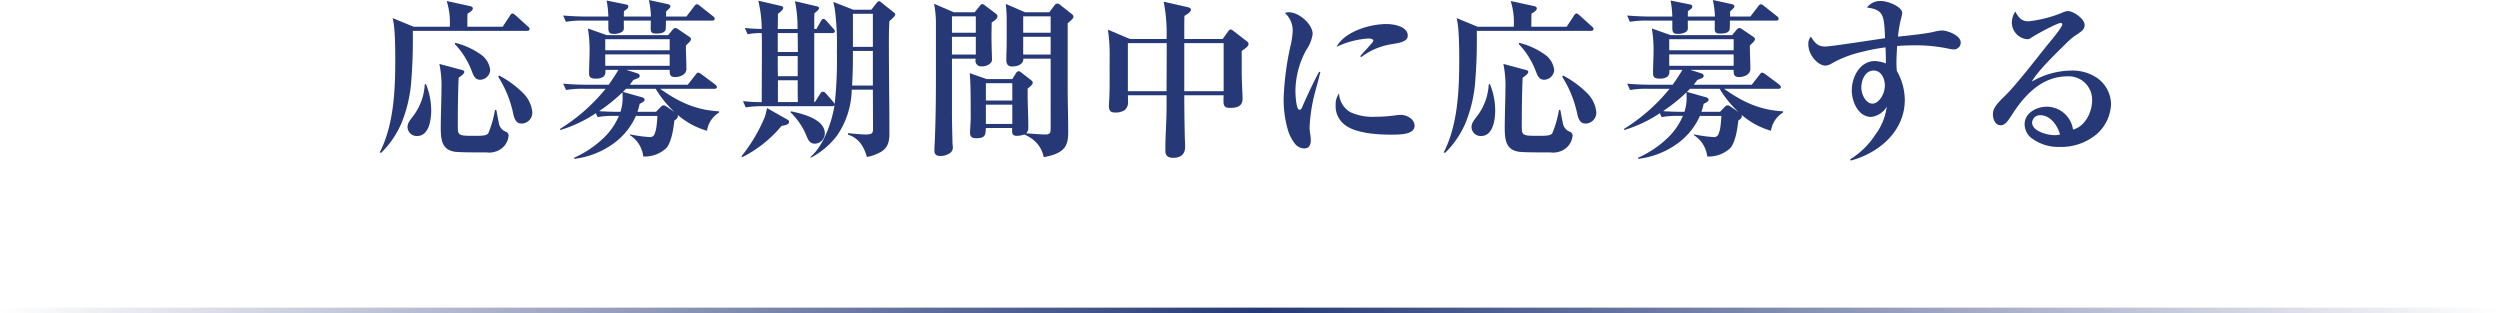
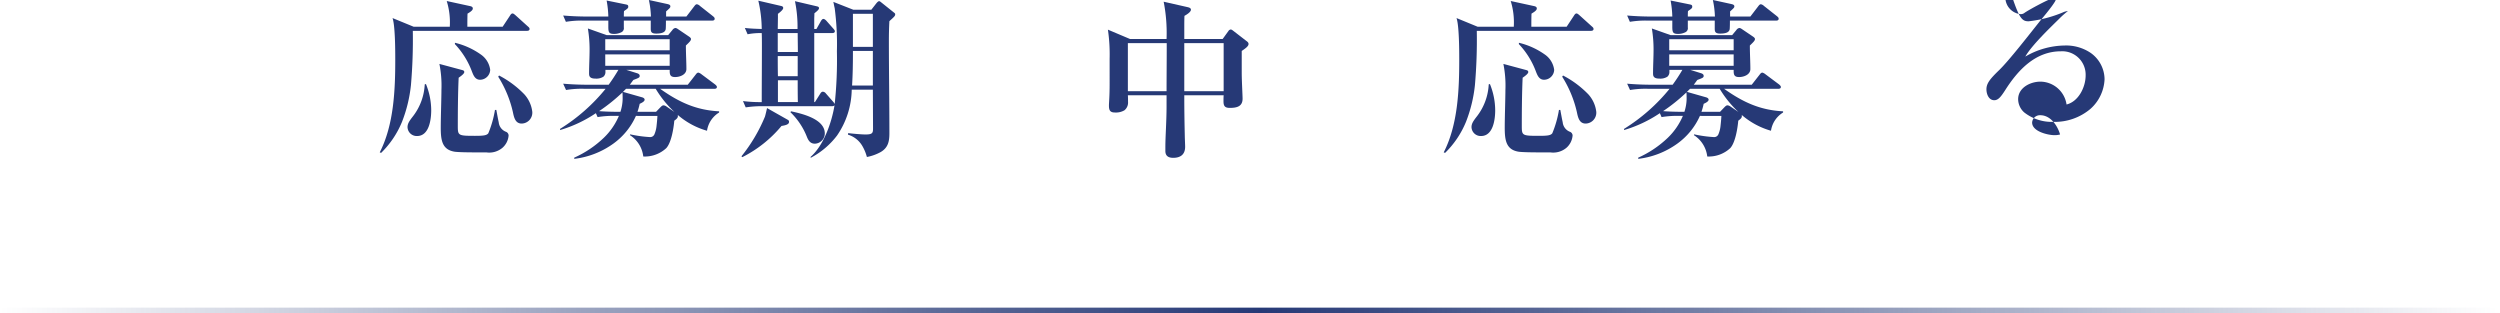
<svg xmlns="http://www.w3.org/2000/svg" id="レイヤー_1" data-name="レイヤー 1" viewBox="0 0 440 55.144">
  <defs>
    <style>.cls-1{fill:#263976;}.cls-2{fill:url(#名称未設定グラデーション_50);}</style>
    <linearGradient id="名称未設定グラデーション_50" y1="54.644" x2="440" y2="54.644" gradientUnits="userSpaceOnUse">
      <stop offset="0" stop-color="#263976" stop-opacity="0" />
      <stop offset="0.504" stop-color="#263976" />
      <stop offset="0.999" stop-color="#263976" stop-opacity="0" />
    </linearGradient>
  </defs>
  <path class="cls-1" d="M88.464,4.709l1.29-1.949c.09-.15.24-.391.45-.391.149,0,.3.121.54.33L92.903,4.65c.181.148.301.27.301.449,0,.27-.24.33-.48.33H72.654a92.715,92.715,0,0,1-.33,9.57,24.78,24.78,0,0,1-1.56,6.42,16.245,16.245,0,0,1-3.689,5.488l-.24-.09c2.489-4.859,2.73-10.979,2.73-16.35,0-1.92-.03-6-.48-7.289l3.72,1.529h6.359A12.783,12.783,0,0,0,78.624.18l4.14.9c.24.06.45.15.45.42,0,.33-.48.629-.93.9-.03.75-.03,1.529-.03,2.309ZM75.894,19.408c0,1.621-.36,4.531-2.49,4.531a1.615,1.615,0,0,1-1.68-1.561c0-.631.33-1.109.99-1.949a9.98,9.98,0,0,0,2.04-5.58l.21-.06A12.332,12.332,0,0,1,75.894,19.408Zm5.46-7.078c.21.059.359.119.359.359s-.42.6-.989.99c-.12,2.549-.15,5.939-.15,8.49,0,1.68.06,1.738,3,1.738,1.47,0,2.069-.059,2.37-.449a18.364,18.364,0,0,0,1.17-4.109h.239c.181.959.301,1.648.42,2.16a1.994,1.994,0,0,0,1.261,1.68.713.713,0,0,1,.48.66,3.2,3.2,0,0,1-1.08,2.16,3.604,3.604,0,0,1-2.85.809h-2.25c-.99,0-2.76-.029-3.33-.119-2.22-.361-2.43-2.07-2.43-4.26,0-1.68.12-5.311.12-6.631a19.35,19.35,0,0,0-.36-4.559Zm3.239-2.76a3.867,3.867,0,0,1,1.681,2.728,1.809,1.809,0,0,1-1.77,1.74c-.87,0-1.17-.75-1.439-1.44a14.213,14.213,0,0,0-3-4.83v-.24A13.162,13.162,0,0,1,84.594,9.57Zm7.68,7.02a5.525,5.525,0,0,1,1.41,3.09,1.918,1.918,0,0,1-1.859,2.068c-1.11,0-1.351-1.02-1.56-2.039a19.846,19.846,0,0,0-2.58-6.209l.15-.211A17.268,17.268,0,0,1,92.273,16.59Z" />
  <path class="cls-1" d="M111.924,20.398a12.064,12.064,0,0,1-3.989,4.891,14.707,14.707,0,0,1-6.87,2.67v-.211a18.335,18.335,0,0,0,5.22-3.51,11.688,11.688,0,0,0,2.64-3.84h-.51a16.732,16.732,0,0,0-3.24.211l-.3-.69a22.826,22.826,0,0,1-6.3,2.969V22.68a32.134,32.134,0,0,0,8.01-7.051h-3.72a16.427,16.427,0,0,0-3.239.211l-.511-1.111c1.44.121,2.85.182,4.29.182h3.72a30.309,30.309,0,0,0,1.71-2.611h-2.279v.33a1.08,1.08,0,0,1-.36.871,2.297,2.297,0,0,1-1.44.33c-1.079,0-1.079-.57-1.079-.932,0-1.379.09-2.76.09-4.168a22.526,22.526,0,0,0-.3-3.721l3.3,1.17h10.829l.75-.9a.787.787,0,0,1,.54-.359.925.925,0,0,1,.36.15l2.039,1.379c.181.121.33.27.33.42,0,.27-.27.541-.899,1.141,0,1.529.09,2.82.09,4.139,0,.99-1.14,1.41-1.98,1.41-.78,0-.96-.33-.96-1.049v-.211h-7.62l1.92.6c.27.092.42.24.42.451,0,.299-.15.359-1.11.719-.21.271-.42.57-.63.842h10.2l1.409-1.801c.181-.24.301-.33.48-.33a1.632,1.632,0,0,1,.54.301l2.37,1.77c.15.119.33.299.33.449,0,.27-.24.33-.45.33h-9.54c3.3,2.34,6.3,3.75,10.38,3.961v.209a4.524,4.524,0,0,0-2.13,3.211,13.51,13.51,0,0,1-5.16-2.791.51.51,0,0,1,.03.211c0,.299-.18.478-.63.809-.12,1.351-.51,3.84-1.41,4.83a5.559,5.559,0,0,1-4.05,1.471,5.129,5.129,0,0,0-2.34-3.75l.03-.15a21.842,21.842,0,0,0,3.42.48.807.807,0,0,0,.84-.451,5.095,5.095,0,0,0,.39-1.529c.061-.539.12-1.141.15-1.74Zm2.64-17.488A16.015,16.015,0,0,0,114.204,0l3.3.721c.24.059.48.148.48.389s-.119.33-.75.9v.9h3.57l1.38-1.801c.18-.24.3-.359.48-.359a1.075,1.075,0,0,1,.539.301l2.28,1.799c.21.18.3.27.3.449,0,.272-.239.33-.45.33h-8.129c0,.451,0,.932-.03,1.41-.03.541-.48.871-1.68.871-.9,0-.96-.361-.96-.9V3.629h-4.74V4.83a.787.787,0,0,1-.479.869,2.841,2.841,0,0,1-1.23.27c-.93,0-1.02-.299-1.02-1.289V3.629h-4.23a16.735,16.735,0,0,0-3.239.211l-.48-1.109c1.41.119,2.85.18,4.26.18h3.691a18.077,18.077,0,0,0-.3-2.82l3.239.66c.45.09.57.119.57.449,0,.24-.18.361-.75.75-.03.33-.03.631-.03.961Zm-4.98,14.578c0-.478,0-.779-.03-1.228a30.867,30.867,0,0,1-4.109,3.299c1.02.09,2.49.121,3.51.121h.24A7.833,7.833,0,0,0,109.584,17.488ZM106.524,6.9V8.85h11.34V6.9Zm11.34,4.68V9.57h-11.34v2.01Zm-1.62,7.289c.12-.119.33-.33.51-.33a.96.96,0,0,1,.51.18l1.44.99a18.763,18.763,0,0,1-3.3-4.08h-5.22c-.181.18-.36.359-.54.541l3.27.93c.24.059.54.18.54.449,0,.33-.601.6-.87.721a10.947,10.947,0,0,1-.39,1.41h3.27Z" />
  <path class="cls-1" d="M130.495,27.508a28.436,28.436,0,0,0,4.14-6.988c.09-.301.3-1.17.36-1.5l3.659,2.07a.36.36,0,0,1,.21.389c0,.42-.6.57-1.319.691a21.61,21.61,0,0,1-6.9,5.488ZM139.914.209l3.84.9c.271.06.391.15.391.33,0,.211-.24.451-.81.9,0,.359-.029.75-.029,1.109V5.1h.39l.78-1.381c.09-.148.239-.389.449-.389s.48.27.601.42l1.14,1.289c.21.24.27.361.27.451,0,.27-.24.33-.48.33h-3.149V17.969h.12l.93-1.469c.09-.15.24-.361.45-.361a.714.714,0,0,1,.54.301l1.289,1.469a1.873,1.873,0,0,1,.27.391,73.072,73.072,0,0,0,.39-9.27,48.212,48.212,0,0,0-.39-7.59c-.09-.359-.15-.75-.24-1.109l3.51,1.379h3.18L154.224.6c.24-.299.391-.391.51-.391.06,0,.15.031.33.182l2.25,1.799c.15.121.24.18.24.33,0,.27-.15.42-1.02,1.199-.061,1.111-.091,2.25-.091,3.361,0,5.49.091,10.92.091,16.35,0,1.439-.21,2.549-1.53,3.328a8.106,8.106,0,0,1-2.43.871,7.85,7.85,0,0,0-.81-1.949,4.37,4.37,0,0,0-2.52-1.98l.03-.27c.75.09,2.31.238,3.06.238,1.17,0,1.32-.238,1.32-1.02l-.03-6.869h-3.72a14.65,14.65,0,0,1-2.58,8.07,14.006,14.006,0,0,1-4.649,3.93V27.6c2.31-2.012,3.72-6.09,4.199-9.06a.594.594,0,0,1-.42.15h-11.97a19.63,19.63,0,0,0-3.239.209l-.48-1.109a24.015,24.015,0,0,0,3.3.18c0-3.27.03-6.539.03-9.779,0-.811,0-1.59-.03-2.369a11.649,11.649,0,0,0-2.489.209L131.095,4.92c.99.119,1.98.15,2.97.18a22.828,22.828,0,0,0-.6-4.98l4.02.932c.24.059.36.148.36.359,0,.24-.391.629-.93,1.02v.689l-.03,1.98h3.479A22.311,22.311,0,0,0,139.914.209ZM136.885,5.82V9.15h3.54c0-1.111-.03-2.221-.03-3.33Zm.03,7.59h3.48V9.869h-3.51C136.885,11.07,136.885,12.24,136.915,13.41Zm3.48.719h-3.48v3.84h3.51C140.394,16.709,140.394,15.42,140.394,14.129Zm4.77,9.359a1.814,1.814,0,0,1-1.739,1.801c-.81,0-1.141-.541-1.41-1.199a12.209,12.209,0,0,0-2.91-4.351l.12-.148C141.175,20.01,145.164,20.94,145.164,23.488Zm8.46-14.52h-3.51v.33c0,1.92-.03,3.84-.15,5.76h3.66Zm0-6.539h-3.51V8.25h3.51Z" />
-   <path class="cls-1" d="M167.545,10.32v9.719c0,1.56.06,3.42.09,4.98,0,.299.059.568.059.869a1.151,1.151,0,0,1-.54,1.08,2.905,2.905,0,0,1-1.68.48c-.63,0-1.02-.24-1.02-.93,0-.33.03-1.08.06-1.471.18-4.02.21-7.949.21-11.91V4.44a17.853,17.853,0,0,0-.33-3.779l3.48,1.5h3.66l.9-1.109c.09-.121.239-.33.42-.33.12,0,.18,0,.42.18l1.95,1.469c.239.18.329.301.329.51,0,.391-.48.721-1.02,1.08,0,.781-.03,1.56-.03,2.311,0,1.44.061,3.029.09,4.109,0,.451-.119.631-.54.961a2.189,2.189,0,0,1-1.289.33.972.972,0,0,1-1.08-1.051c0-.09.029-.18.029-.299Zm4.199-4.56V2.879h-4.199V5.76Zm0,3.84V6.481h-4.199V9.6Zm11.94,18.059a5.043,5.043,0,0,0-1.59-2.85,6.479,6.479,0,0,0-1.83-1.141,3.904,3.904,0,0,1-1.29.24c-.659,0-.84-.27-.84-.898v-.48h-4.619c-.06,1.23-.091,1.799-1.71,1.799-.69,0-1.08-.238-1.08-.959,0-.48.12-1.949.12-2.76,0-4.17-.03-6.301-.181-7.74l3,1.051h4.5l.6-.961c.12-.209.27-.42.511-.42.149,0,.21.031.569.301l1.62,1.26c.18.15.3.27.3.449,0,.27-.27.541-.899,1.051v.869c0,2.01.12,3.99.12,6a1.228,1.228,0,0,1-.391.99c.75.06,2.79.209,3.42.209.87,0,.9-.449.9-1.02V10.32h-4.8c0,1.049-1.08,1.379-1.98,1.379-.779,0-1.02-.449-1.02-1.17,0-.959.06-1.92.06-2.879V3.09c0-.6-.09-1.74-.149-2.4l3.39,1.471h4.26l.87-1.17c.18-.24.33-.361.54-.361a.584.584,0,0,1,.449.182l2.16,1.709a.611.611,0,0,1,.24.391c0,.299-.39.66-1.02,1.17V15.568c0,2.461.09,4.951.09,7.441C188.004,25.379,187.764,26.94,183.684,27.658Zm-10.169-9.959h4.649V14.639h-4.649Zm0,4.109h4.649V18.42h-4.649Zm11.399-18.93h-4.83V5.76h4.83Zm0,3.602h-4.83V9.6h4.83Z" />
  <path class="cls-1" d="M205.315,6.869a28.431,28.431,0,0,0-.511-6.568l4.231.959c.24.06.569.15.569.449,0,.42-.81.9-1.14,1.08-.03.721-.03,1.441-.03,2.131V6.869h6.75l1.02-1.41a.553.553,0,0,1,.42-.27c.09,0,.21.06.48.27l2.25,1.74c.21.15.39.301.39.541,0,.42-.6.809-1.199,1.229V12.84c0,1.35.149,3.959.149,4.529,0,1.41-1.08,1.619-2.25,1.619-.87,0-1.109-.33-1.109-1.17,0-.33,0-.69.029-1.049h-6.93c0,2.73.03,4.439.091,7.199,0,.27.06,1.59.06,1.859,0,1.352-.81,1.951-2.1,1.951-.84,0-1.38-.33-1.38-1.201v-.719c0-1.83.21-4.5.21-7.17V16.77h-6.81c.029.389.029.779.029,1.139a1.746,1.746,0,0,1-.63,1.5,2.964,2.964,0,0,1-1.68.391c-.9,0-1.05-.449-1.05-1.23,0-.539.12-1.5.12-3.869V10.32a30.065,30.065,0,0,0-.301-5.101l3.9,1.65Zm-6.81,9.18h6.81c0-2.49.029-4.979.029-7.469V7.59h-6.839ZM215.363,7.59h-6.93v8.459h6.93Z" />
-   <path class="cls-1" d="M226.885,2.16c1.65,0,4.14,2.01,4.14,3.84a6.541,6.541,0,0,1-1.08,2.73,15.119,15.119,0,0,0-1.949,7.258c0,.541.09,3.33.72,3.33.18,0,.3-.059.48-.51.75-1.709,2.07-4.559,2.971-6.18l.21.061c-.391,1.74-.96,3.449-1.32,5.189a29.749,29.749,0,0,0-.57,4.471,6.962,6.962,0,0,0,.09,1.109,8.458,8.458,0,0,1,.12,1.23c0,.779-.27,1.439-1.17,1.439a2.204,2.204,0,0,1-1.5-.689,7.204,7.204,0,0,1-1.38-2.641,18.937,18.937,0,0,1-.72-5.641,49.954,49.954,0,0,1,1.32-9.6,13.603,13.603,0,0,0,.27-2.189,4.181,4.181,0,0,0-1.38-3.09A2.078,2.078,0,0,1,226.885,2.16Zm10.83,17.609a9.483,9.483,0,0,0,4.379.779,25.388,25.388,0,0,0,3.66-.27,7.594,7.594,0,0,1,.78-.06c1.2,0,2.43.84,2.43,1.891,0,1.529-2.28,1.59-4.17,1.59-2.399,0-6.51-.24-8.34-1.92a4.11,4.11,0,0,1-1.38-3.27,3.297,3.297,0,0,1,.601-2.07A4.022,4.022,0,0,0,237.715,19.77Zm6.329-15.539c1.23,0,3.72.42,3.72,2.039,0,1.051-1.409,1.289-2.97,1.529a11.919,11.919,0,0,0-5.22,2.25l-.18-.148c.09-.121.66-.781.899-1.022.42-.449.99-1.08,1.2-1.35.09-.119.21-.27.21-.359,0-.359-.66-.391-.899-.391a15.235,15.235,0,0,0-5.58,1.471C236.694,5.52,241.105,4.231,244.044,4.231Z" />
  <path class="cls-1" d="M275.725,4.709,277.014,2.76c.091-.15.24-.391.45-.391.15,0,.3.121.54.33l2.16,1.951c.18.148.3.27.3.449,0,.27-.24.33-.48.33H259.915a92.743,92.743,0,0,1-.33,9.57,24.746,24.746,0,0,1-1.561,6.42,16.245,16.245,0,0,1-3.689,5.488l-.24-.09c2.49-4.859,2.731-10.979,2.731-16.35,0-1.92-.03-6-.48-7.289l3.72,1.529h6.36a12.785,12.785,0,0,0-.54-4.529l4.14.9c.24.06.45.15.45.42,0,.33-.48.629-.931.9-.029.75-.029,1.529-.029,2.309Zm-12.57,14.699c0,1.621-.359,4.531-2.489,4.531a1.616,1.616,0,0,1-1.681-1.561c0-.631.33-1.109.99-1.949a9.972,9.972,0,0,0,2.04-5.58l.21-.06A12.334,12.334,0,0,1,263.154,19.408Zm5.46-7.078c.21.059.36.119.36.359s-.42.6-.99.99c-.12,2.549-.15,5.939-.15,8.49,0,1.68.06,1.738,3,1.738,1.471,0,2.07-.059,2.37-.449a18.264,18.264,0,0,0,1.17-4.109h.24c.18.959.3,1.648.42,2.16a1.992,1.992,0,0,0,1.26,1.68.712.712,0,0,1,.48.66,3.204,3.204,0,0,1-1.08,2.16,3.605,3.605,0,0,1-2.85.809h-2.25c-.99,0-2.761-.029-3.33-.119-2.22-.361-2.43-2.07-2.43-4.26,0-1.68.119-5.311.119-6.631a19.397,19.397,0,0,0-.359-4.559Zm3.24-2.76a3.869,3.869,0,0,1,1.68,2.728,1.808,1.808,0,0,1-1.77,1.74c-.87,0-1.17-.75-1.44-1.44a14.196,14.196,0,0,0-3-4.83v-.24A13.159,13.159,0,0,1,271.854,9.57Zm7.68,7.02a5.525,5.525,0,0,1,1.41,3.09,1.919,1.919,0,0,1-1.86,2.068c-1.11,0-1.35-1.02-1.56-2.039a19.864,19.864,0,0,0-2.58-6.209l.149-.211A17.255,17.255,0,0,1,279.534,16.59Z" />
  <path class="cls-1" d="M299.185,20.398a12.067,12.067,0,0,1-3.99,4.891,14.703,14.703,0,0,1-6.869,2.67v-.211a18.348,18.348,0,0,0,5.22-3.51,11.716,11.716,0,0,0,2.64-3.84h-.51a16.73,16.73,0,0,0-3.24.211l-.3-.69a22.841,22.841,0,0,1-6.3,2.969V22.68a32.153,32.153,0,0,0,8.01-7.051h-3.72a16.431,16.431,0,0,0-3.24.211l-.51-1.111c1.44.121,2.85.182,4.29.182h3.72a30.308,30.308,0,0,0,1.71-2.611h-2.28v.33a1.08,1.08,0,0,1-.36.871,2.294,2.294,0,0,1-1.44.33c-1.08,0-1.08-.57-1.08-.932,0-1.379.09-2.76.09-4.168a22.428,22.428,0,0,0-.3-3.721l3.3,1.17h10.83l.75-.9a.787.787,0,0,1,.539-.359.913.913,0,0,1,.36.15l2.04,1.379c.18.121.33.27.33.42,0,.27-.271.541-.9,1.141,0,1.529.09,2.82.09,4.139,0,.99-1.14,1.41-1.98,1.41-.78,0-.96-.33-.96-1.049v-.211h-7.62l1.92.6c.27.092.421.24.421.451,0,.299-.15.359-1.11.719-.21.271-.42.57-.63.842h10.199l1.41-1.801c.18-.24.3-.33.479-.33a1.622,1.622,0,0,1,.54.301l2.37,1.77c.15.119.33.299.33.449,0,.27-.24.33-.45.33h-9.539c3.3,2.34,6.3,3.75,10.379,3.961v.209a4.526,4.526,0,0,0-2.13,3.211,13.505,13.505,0,0,1-5.159-2.791.51.51,0,0,1,.03.211c0,.299-.181.478-.631.809-.119,1.351-.51,3.84-1.409,4.83a5.559,5.559,0,0,1-4.05,1.471,5.132,5.132,0,0,0-2.34-3.75l.029-.15a21.874,21.874,0,0,0,3.42.48.806.806,0,0,0,.84-.451,5.061,5.061,0,0,0,.391-1.529c.06-.539.12-1.141.149-1.74Zm2.64-17.488a16.114,16.114,0,0,0-.36-2.91l3.3.721c.24.059.48.148.48.389s-.12.33-.75.9v.9h3.569l1.381-1.801c.18-.24.3-.359.48-.359a1.082,1.082,0,0,1,.54.301l2.28,1.799c.21.18.3.27.3.449,0,.272-.24.33-.45.33h-8.13c0,.451,0,.932-.03,1.41-.029.541-.48.871-1.68.871-.899,0-.96-.361-.96-.9V3.629h-4.739V4.83a.788.788,0,0,1-.48.869,2.84,2.84,0,0,1-1.23.27c-.931,0-1.02-.299-1.02-1.289V3.629h-4.23a16.739,16.739,0,0,0-3.24.211l-.479-1.109c1.41.119,2.85.18,4.26.18h3.689a17.957,17.957,0,0,0-.3-2.82l3.24.66c.449.09.569.119.569.449,0,.24-.18.361-.75.75-.029.33-.029.631-.029.961Zm-4.98,14.578c0-.478,0-.779-.03-1.228a30.946,30.946,0,0,1-4.11,3.299c1.02.09,2.49.121,3.511.121h.239A7.835,7.835,0,0,0,296.845,17.488ZM293.784,6.9V8.85h11.34V6.9Zm11.34,4.68V9.57h-11.34v2.01Zm-1.62,7.289c.12-.119.33-.33.51-.33a.965.965,0,0,1,.511.18l1.44.99a18.789,18.789,0,0,1-3.3-4.08h-5.22c-.18.18-.36.359-.54.541l3.27.93c.24.059.54.18.54.449,0,.33-.6.6-.869.721a10.949,10.949,0,0,1-.391,1.41h3.271Z" />
-   <path class="cls-1" d="M328.584,1.32A2.915,2.915,0,0,1,331.074.18c1.2,0,3.72.99,3.72,2.131a8.572,8.572,0,0,1-.24,1.08,22.778,22.778,0,0,0-.51,3.059c1.62-.18,4.981-.51,6.39-.869a5.484,5.484,0,0,1,1.41-.211c.87,0,3.24.84,3.24,2.1a1.205,1.205,0,0,1-1.17,1.23,4.733,4.733,0,0,1-.9-.119,27.792,27.792,0,0,0-6.12-.6c-.989,0-2.01.029-2.999.119-.06,1.02-.12,2.039-.12,3.061,0,.42.029.869.06,1.289a10.625,10.625,0,0,1,1.41,5.131c0,5.519-4.56,9.359-9.51,10.678l-.12-.209a14.141,14.141,0,0,0,4.47-4.381,10.269,10.269,0,0,0,1.98-4.889,3.676,3.676,0,0,1-2.731,1.799c-2.279,0-3.42-2.699-3.42-4.68,0-2.309,1.41-5.158,4.08-5.158a6.512,6.512,0,0,1,1.92.42c0-.811,0-1.531-.06-2.82a32.631,32.631,0,0,0-4.23.811,19.411,19.411,0,0,0-5.279,2.039,2.433,2.433,0,0,1-1.08.359c-1.2,0-3-1.74-3-3.779a1.915,1.915,0,0,1,.45-1.32c.66,1.051,1.17,1.74,2.55,1.74.9,0,8.88-1.23,10.5-1.471C331.614,2.609,331.494,1.74,328.584,1.32Zm-.989,14.068c0,1.26.81,2.85,1.949,2.85,1.11,0,2.19-1.649,2.19-3.18,0-1.199-.601-2.639-1.98-2.639C328.254,12.42,327.595,14.129,327.595,15.389Z" />
-   <path class="cls-1" d="M357.024,3.75a21.831,21.831,0,0,0,6.03-1.56,2.529,2.529,0,0,1,.899-.24c.99,0,2.94,1.381,2.94,2.43,0,.781-.45,1.111-1.8,1.98a14.068,14.068,0,0,0-1.56,1.381c-1.68,1.649-4.859,4.709-5.94,6.629a14.012,14.012,0,0,1,6.899-1.949,7.732,7.732,0,0,1,4.59,1.289,5.731,5.731,0,0,1,2.46,4.65,7.389,7.389,0,0,1-2.489,5.219,9.733,9.733,0,0,1-6.54,2.281,7.87,7.87,0,0,1-5.13-1.68,3.156,3.156,0,0,1-1.05-2.311c0-2.01,2.13-3.09,3.93-3.09a4.7,4.7,0,0,1,4.59,4.02c2.1-.51,3.359-3.061,3.359-5.1a4.118,4.118,0,0,0-4.35-4.26c-4.5,0-7.56,3.299-9.81,6.84-.75,1.17-1.23,1.77-1.92,1.77-.99,0-1.38-1.109-1.38-1.92,0-1.02.6-1.799,2.22-3.359,1.77-1.711,5.4-6.391,7.29-8.76.63-.75,1.44-1.74,2.01-2.52.45-.631.69-.99.69-1.201,0-.18-.12-.24-.301-.24-.63,0-4.47,2.102-5.19,2.611a1.05,1.05,0,0,1-.72.24,2.972,2.972,0,0,1-2.67-2.941,3.711,3.711,0,0,1,.6-1.92C355.284,3.061,355.734,3.75,357.024,3.75Zm2.07,16.529a1.373,1.373,0,0,0-1.44,1.289c0,1.59,2.82,2.221,3.931,2.221a3.65,3.65,0,0,0,.989-.121C362.125,22.109,360.894,20.279,359.095,20.279Z" />
+   <path class="cls-1" d="M357.024,3.75a21.831,21.831,0,0,0,6.03-1.56,2.529,2.529,0,0,1,.899-.24a14.068,14.068,0,0,0-1.56,1.381c-1.68,1.649-4.859,4.709-5.94,6.629a14.012,14.012,0,0,1,6.899-1.949,7.732,7.732,0,0,1,4.59,1.289,5.731,5.731,0,0,1,2.46,4.65,7.389,7.389,0,0,1-2.489,5.219,9.733,9.733,0,0,1-6.54,2.281,7.87,7.87,0,0,1-5.13-1.68,3.156,3.156,0,0,1-1.05-2.311c0-2.01,2.13-3.09,3.93-3.09a4.7,4.7,0,0,1,4.59,4.02c2.1-.51,3.359-3.061,3.359-5.1a4.118,4.118,0,0,0-4.35-4.26c-4.5,0-7.56,3.299-9.81,6.84-.75,1.17-1.23,1.77-1.92,1.77-.99,0-1.38-1.109-1.38-1.92,0-1.02.6-1.799,2.22-3.359,1.77-1.711,5.4-6.391,7.29-8.76.63-.75,1.44-1.74,2.01-2.52.45-.631.69-.99.69-1.201,0-.18-.12-.24-.301-.24-.63,0-4.47,2.102-5.19,2.611a1.05,1.05,0,0,1-.72.24,2.972,2.972,0,0,1-2.67-2.941,3.711,3.711,0,0,1,.6-1.92C355.284,3.061,355.734,3.75,357.024,3.75Zm2.07,16.529a1.373,1.373,0,0,0-1.44,1.289c0,1.59,2.82,2.221,3.931,2.221a3.65,3.65,0,0,0,.989-.121C362.125,22.109,360.894,20.279,359.095,20.279Z" />
  <rect class="cls-2" y="54.144" width="440" height="1" />
</svg>